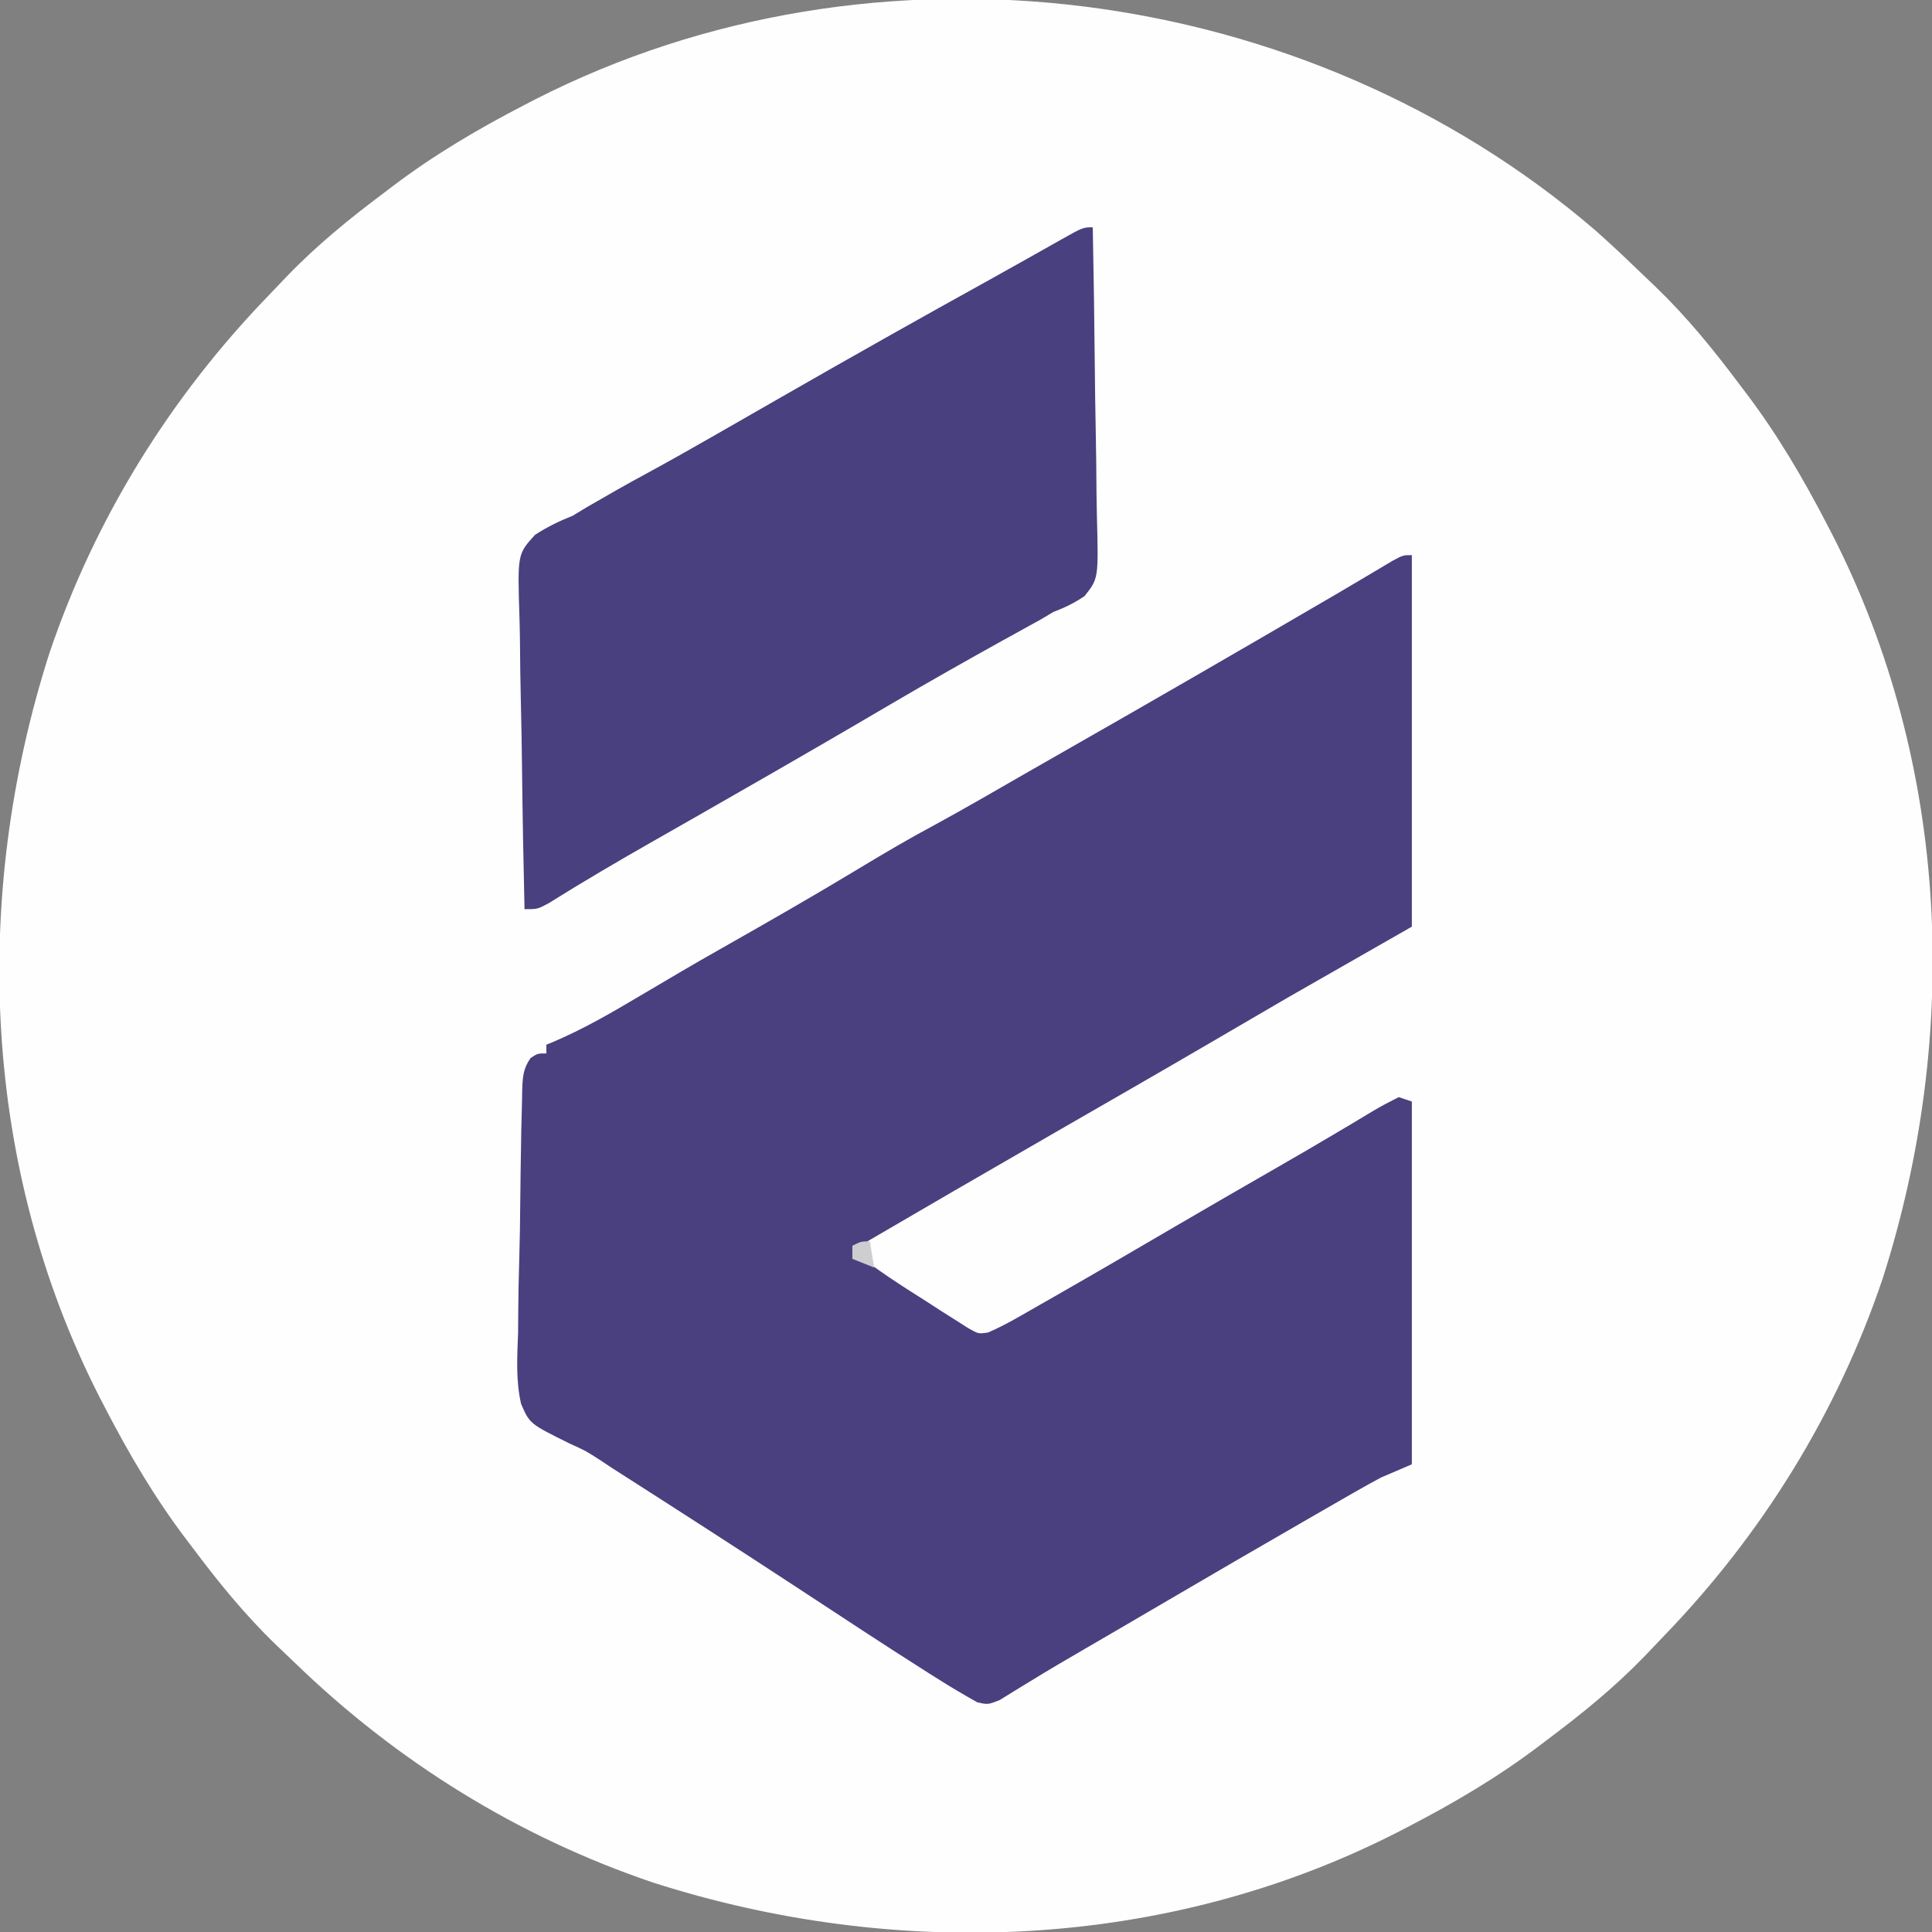
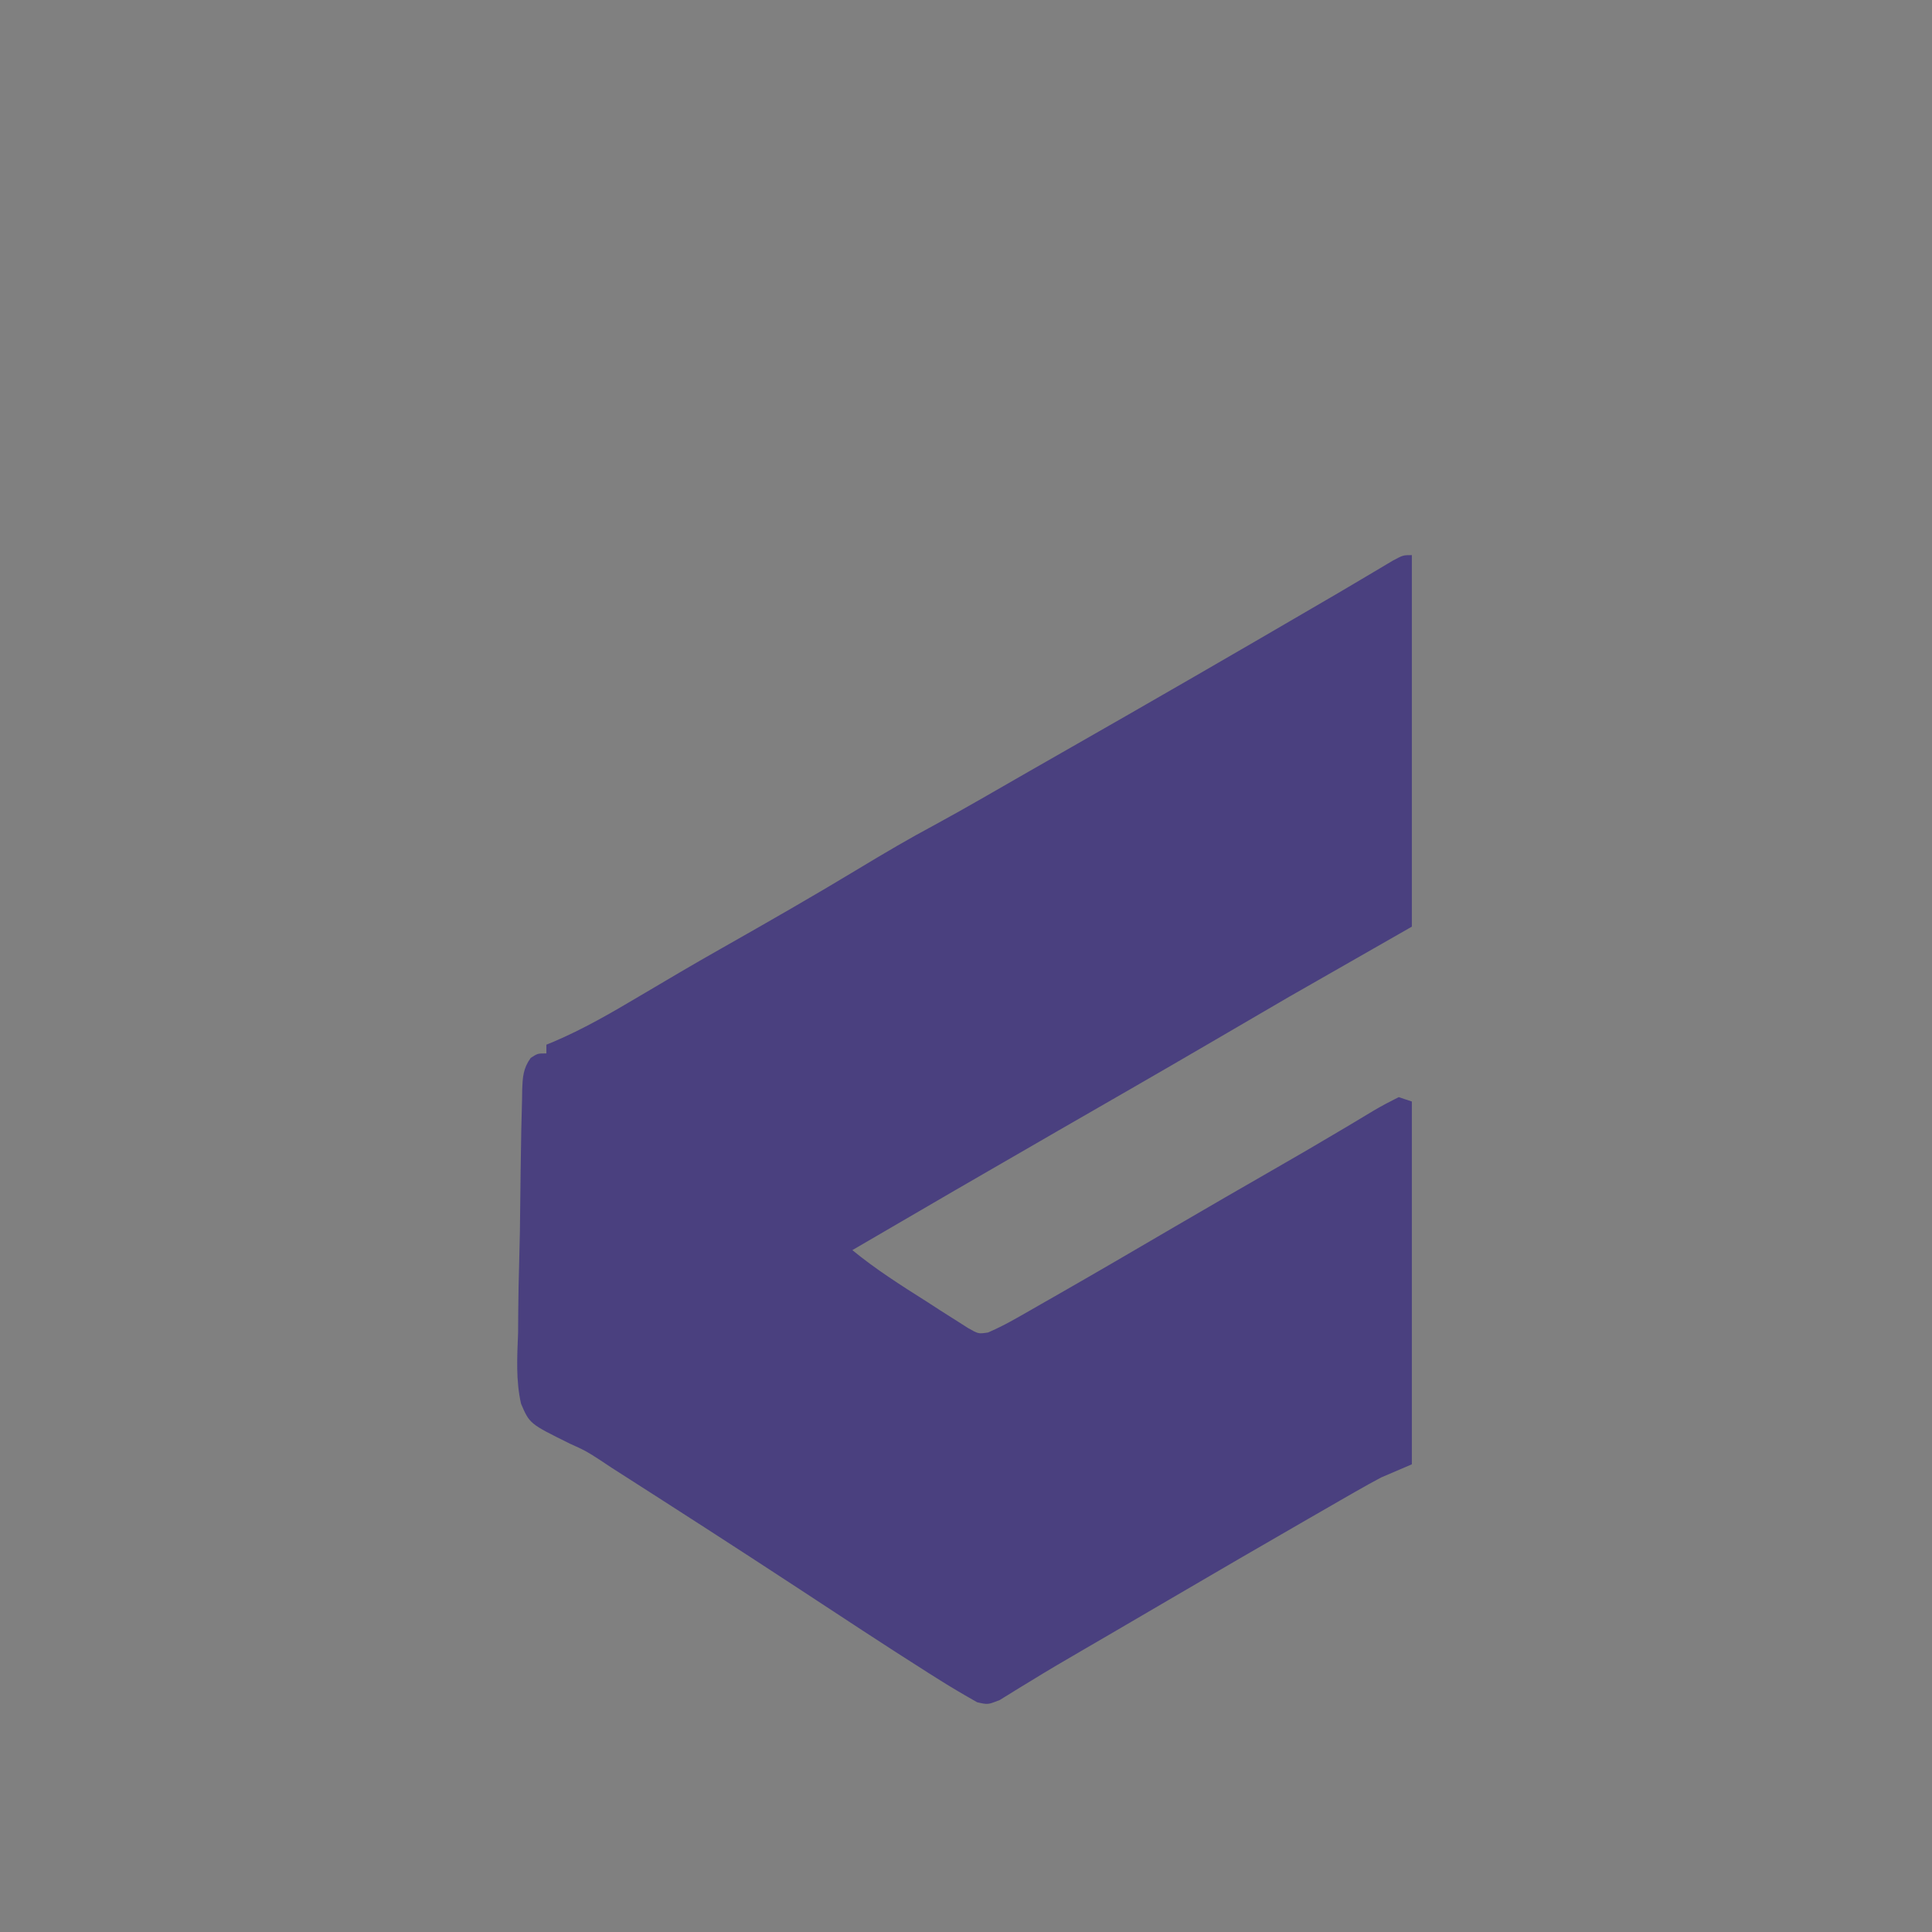
<svg xmlns="http://www.w3.org/2000/svg" version="1.1" width="442" height="442">
  <rect width="100%" height="100%" fill="#808080" stroke="none" />
-   <path d="M0 0 C3.308 2.921 6.523 5.929 9.692 9 C11.126 10.388 12.576 11.76 14.026 13.131 C21.171 20.034 27.232 27.494 33.167 35.428 C33.593 35.988 34.02 36.549 34.459 37.126 C41.712 46.681 47.656 56.782 53.167 67.428 C53.563 68.192 53.959 68.957 54.367 69.745 C81.253 122.386 83.754 184.127 65.858 240.013 C55.439 270.836 38.188 298.635 15.594 321.953 C14.206 323.387 12.834 324.837 11.463 326.287 C4.561 333.432 -2.9 339.493 -10.833 345.428 C-11.674 346.068 -11.674 346.068 -12.532 346.721 C-22.087 353.974 -32.188 359.917 -42.833 365.428 C-43.598 365.824 -44.363 366.22 -45.151 366.628 C-97.792 393.514 -159.533 396.015 -215.419 378.119 C-246.242 367.7 -274.041 350.449 -297.359 327.855 C-298.793 326.467 -300.243 325.096 -301.693 323.725 C-308.838 316.822 -314.899 309.361 -320.833 301.428 C-321.26 300.867 -321.687 300.307 -322.126 299.729 C-329.379 290.175 -335.323 280.073 -340.833 269.428 C-341.23 268.663 -341.626 267.898 -342.034 267.11 C-368.92 214.47 -371.421 152.728 -353.525 96.842 C-343.106 66.019 -325.855 38.22 -303.261 14.902 C-301.873 13.469 -300.501 12.019 -299.13 10.568 C-292.228 3.423 -284.767 -2.638 -276.833 -8.572 C-275.993 -9.212 -275.993 -9.212 -275.135 -9.865 C-265.58 -17.118 -255.479 -23.061 -244.833 -28.572 C-244.069 -28.968 -243.304 -29.364 -242.516 -29.772 C-164.587 -69.575 -66.162 -56.735 0 0 Z " fill="#FEFEFE" transform="translate(364.833,52.572)" />
  <path d="M0 0 C0 28.05 0 56.1 0 85 C-13.86 92.92 -13.86 92.92 -28 101 C-37.011 106.249 -37.011 106.249 -46.016 111.508 C-57.741 118.36 -69.522 125.117 -81.291 131.896 C-96.89 140.881 -112.46 149.912 -128 159 C-122.612 163.431 -116.825 167.087 -110.938 170.812 C-109.849 171.518 -108.76 172.224 -107.639 172.951 C-106.068 173.944 -106.068 173.944 -104.465 174.957 C-103.512 175.565 -102.559 176.173 -101.578 176.8 C-99.161 178.181 -99.161 178.181 -96.945 177.843 C-94.683 176.863 -92.565 175.772 -90.422 174.551 C-89.071 173.784 -89.071 173.784 -87.692 173.002 C-86.236 172.166 -86.236 172.166 -84.75 171.312 C-83.731 170.732 -82.712 170.151 -81.661 169.552 C-72.468 164.3 -63.325 158.962 -54.188 153.613 C-46.615 149.184 -39.017 144.8 -31.411 140.43 C-26.334 137.512 -21.27 134.576 -16.242 131.574 C-15.362 131.052 -14.482 130.531 -13.575 129.993 C-11.944 129.024 -10.317 128.046 -8.696 127.06 C-6.841 125.962 -4.925 124.97 -3 124 C-2.01 124.33 -1.02 124.66 0 125 C0 152.39 0 179.78 0 208 C-2.31 208.99 -4.62 209.98 -7 211 C-9.006 212.067 -10.995 213.168 -12.965 214.301 C-14.082 214.941 -15.199 215.581 -16.351 216.241 C-17.546 216.931 -18.742 217.622 -19.938 218.312 C-21.189 219.032 -22.441 219.751 -23.692 220.47 C-34.497 226.683 -45.265 232.959 -56.021 239.256 C-59.125 241.073 -62.23 242.888 -65.336 244.703 C-66.381 245.314 -67.427 245.925 -68.504 246.554 C-70.555 247.751 -72.608 248.945 -74.662 250.137 C-78.95 252.625 -83.224 255.121 -87.441 257.727 C-88.087 258.118 -88.733 258.509 -89.398 258.913 C-91.037 259.909 -92.666 260.922 -94.293 261.938 C-97 263 -97 263 -99.445 262.441 C-102.574 260.676 -105.656 258.864 -108.688 256.938 C-109.702 256.298 -109.702 256.298 -110.737 255.646 C-120.857 249.234 -130.852 242.624 -140.869 236.053 C-154.808 226.915 -168.821 217.894 -182.867 208.922 C-183.79 208.31 -184.713 207.699 -185.663 207.068 C-188.975 204.93 -188.975 204.93 -192.61 203.283 C-201.827 198.727 -201.827 198.727 -203.787 194.171 C-205.015 188.825 -204.683 183.387 -204.473 177.945 C-204.454 176.194 -204.441 174.443 -204.434 172.692 C-204.405 169.037 -204.332 165.387 -204.221 161.733 C-204.079 157.049 -204.011 152.367 -203.972 147.681 C-203.932 143.206 -203.862 138.732 -203.785 134.258 C-203.772 133.405 -203.759 132.552 -203.745 131.673 C-203.701 129.264 -203.636 126.857 -203.563 124.45 C-203.552 123.736 -203.54 123.022 -203.529 122.287 C-203.421 119.381 -203.311 117.434 -201.59 115.034 C-200 114 -200 114 -198 114 C-198 113.34 -198 112.68 -198 112 C-197.491 111.792 -196.982 111.585 -196.458 111.371 C-189.597 108.459 -183.276 104.801 -176.875 101 C-174.789 99.771 -172.703 98.541 -170.617 97.312 C-169.146 96.443 -169.146 96.443 -167.645 95.557 C-164.446 93.674 -161.229 91.83 -158 90 C-147.39 83.986 -136.814 77.933 -126.375 71.625 C-120.665 68.176 -114.946 64.805 -109.059 61.664 C-101.89 57.764 -94.843 53.642 -87.764 49.583 C-85.14 48.08 -82.514 46.58 -79.887 45.082 C-59.698 33.568 -39.574 21.944 -19.508 10.219 C-18.619 9.701 -17.73 9.182 -16.813 8.648 C-14.774 7.454 -12.74 6.249 -10.71 5.039 C-9.627 4.397 -8.545 3.755 -7.43 3.094 C-6.44 2.503 -5.449 1.912 -4.429 1.303 C-2 0 -2 0 0 0 Z " fill="#4A407F" transform="translate(323,127)" />
-   <path d="M0 0 C0.209 10.587 0.369 21.174 0.466 31.764 C0.513 36.681 0.577 41.597 0.679 46.513 C0.777 51.26 0.831 56.005 0.854 60.752 C0.871 62.561 0.903 64.371 0.952 66.18 C1.317 80.334 1.317 80.334 -1.87 84.366 C-4.196 85.951 -6.375 87.001 -9 88 C-9.969 88.576 -10.938 89.151 -11.936 89.744 C-12.783 90.21 -13.631 90.676 -14.504 91.156 C-15.967 91.966 -15.967 91.966 -17.459 92.793 C-18.483 93.356 -19.507 93.92 -20.562 94.5 C-29.074 99.224 -37.539 104.015 -45.938 108.938 C-47.412 109.801 -47.412 109.801 -48.915 110.682 C-50.923 111.859 -52.931 113.035 -54.939 114.211 C-60.199 117.285 -65.473 120.331 -70.75 123.375 C-71.817 123.991 -72.884 124.606 -73.983 125.24 C-79.761 128.57 -85.546 131.886 -91.34 135.188 C-91.951 135.536 -92.561 135.884 -93.191 136.242 C-98.061 139.018 -98.061 139.018 -100.485 140.398 C-108.552 144.988 -116.541 149.672 -124.41 154.594 C-127 156 -127 156 -130 156 C-130.255 145.3 -130.45 134.6 -130.57 123.897 C-130.627 118.927 -130.705 113.959 -130.83 108.99 C-130.95 104.191 -131.015 99.395 -131.044 94.595 C-131.064 92.767 -131.104 90.939 -131.163 89.111 C-131.611 74.774 -131.611 74.774 -127.594 70.351 C-124.783 68.54 -122.103 67.227 -119 66 C-117.907 65.339 -116.814 64.677 -115.688 63.996 C-111.175 61.379 -106.653 58.792 -102.062 56.312 C-96.852 53.492 -91.704 50.568 -86.562 47.625 C-85.672 47.115 -84.781 46.606 -83.864 46.081 C-79.822 43.765 -75.781 41.448 -71.741 39.129 C-55.577 29.854 -39.353 20.703 -23.042 11.688 C-20.149 10.082 -17.262 8.464 -14.379 6.84 C-13.535 6.366 -12.692 5.892 -11.823 5.404 C-10.28 4.536 -8.739 3.666 -7.201 2.792 C-2.224 0 -2.224 0 0 0 Z " fill="#49407F" transform="translate(250,52)" />
-   <path d="M0 0 C0.33 1.98 0.66 3.96 1 6 C-1.475 5.01 -1.475 5.01 -4 4 C-4 3.01 -4 2.02 -4 1 C-2 0 -2 0 0 0 Z " fill="#CECDCF" transform="translate(199,284)" />
</svg>